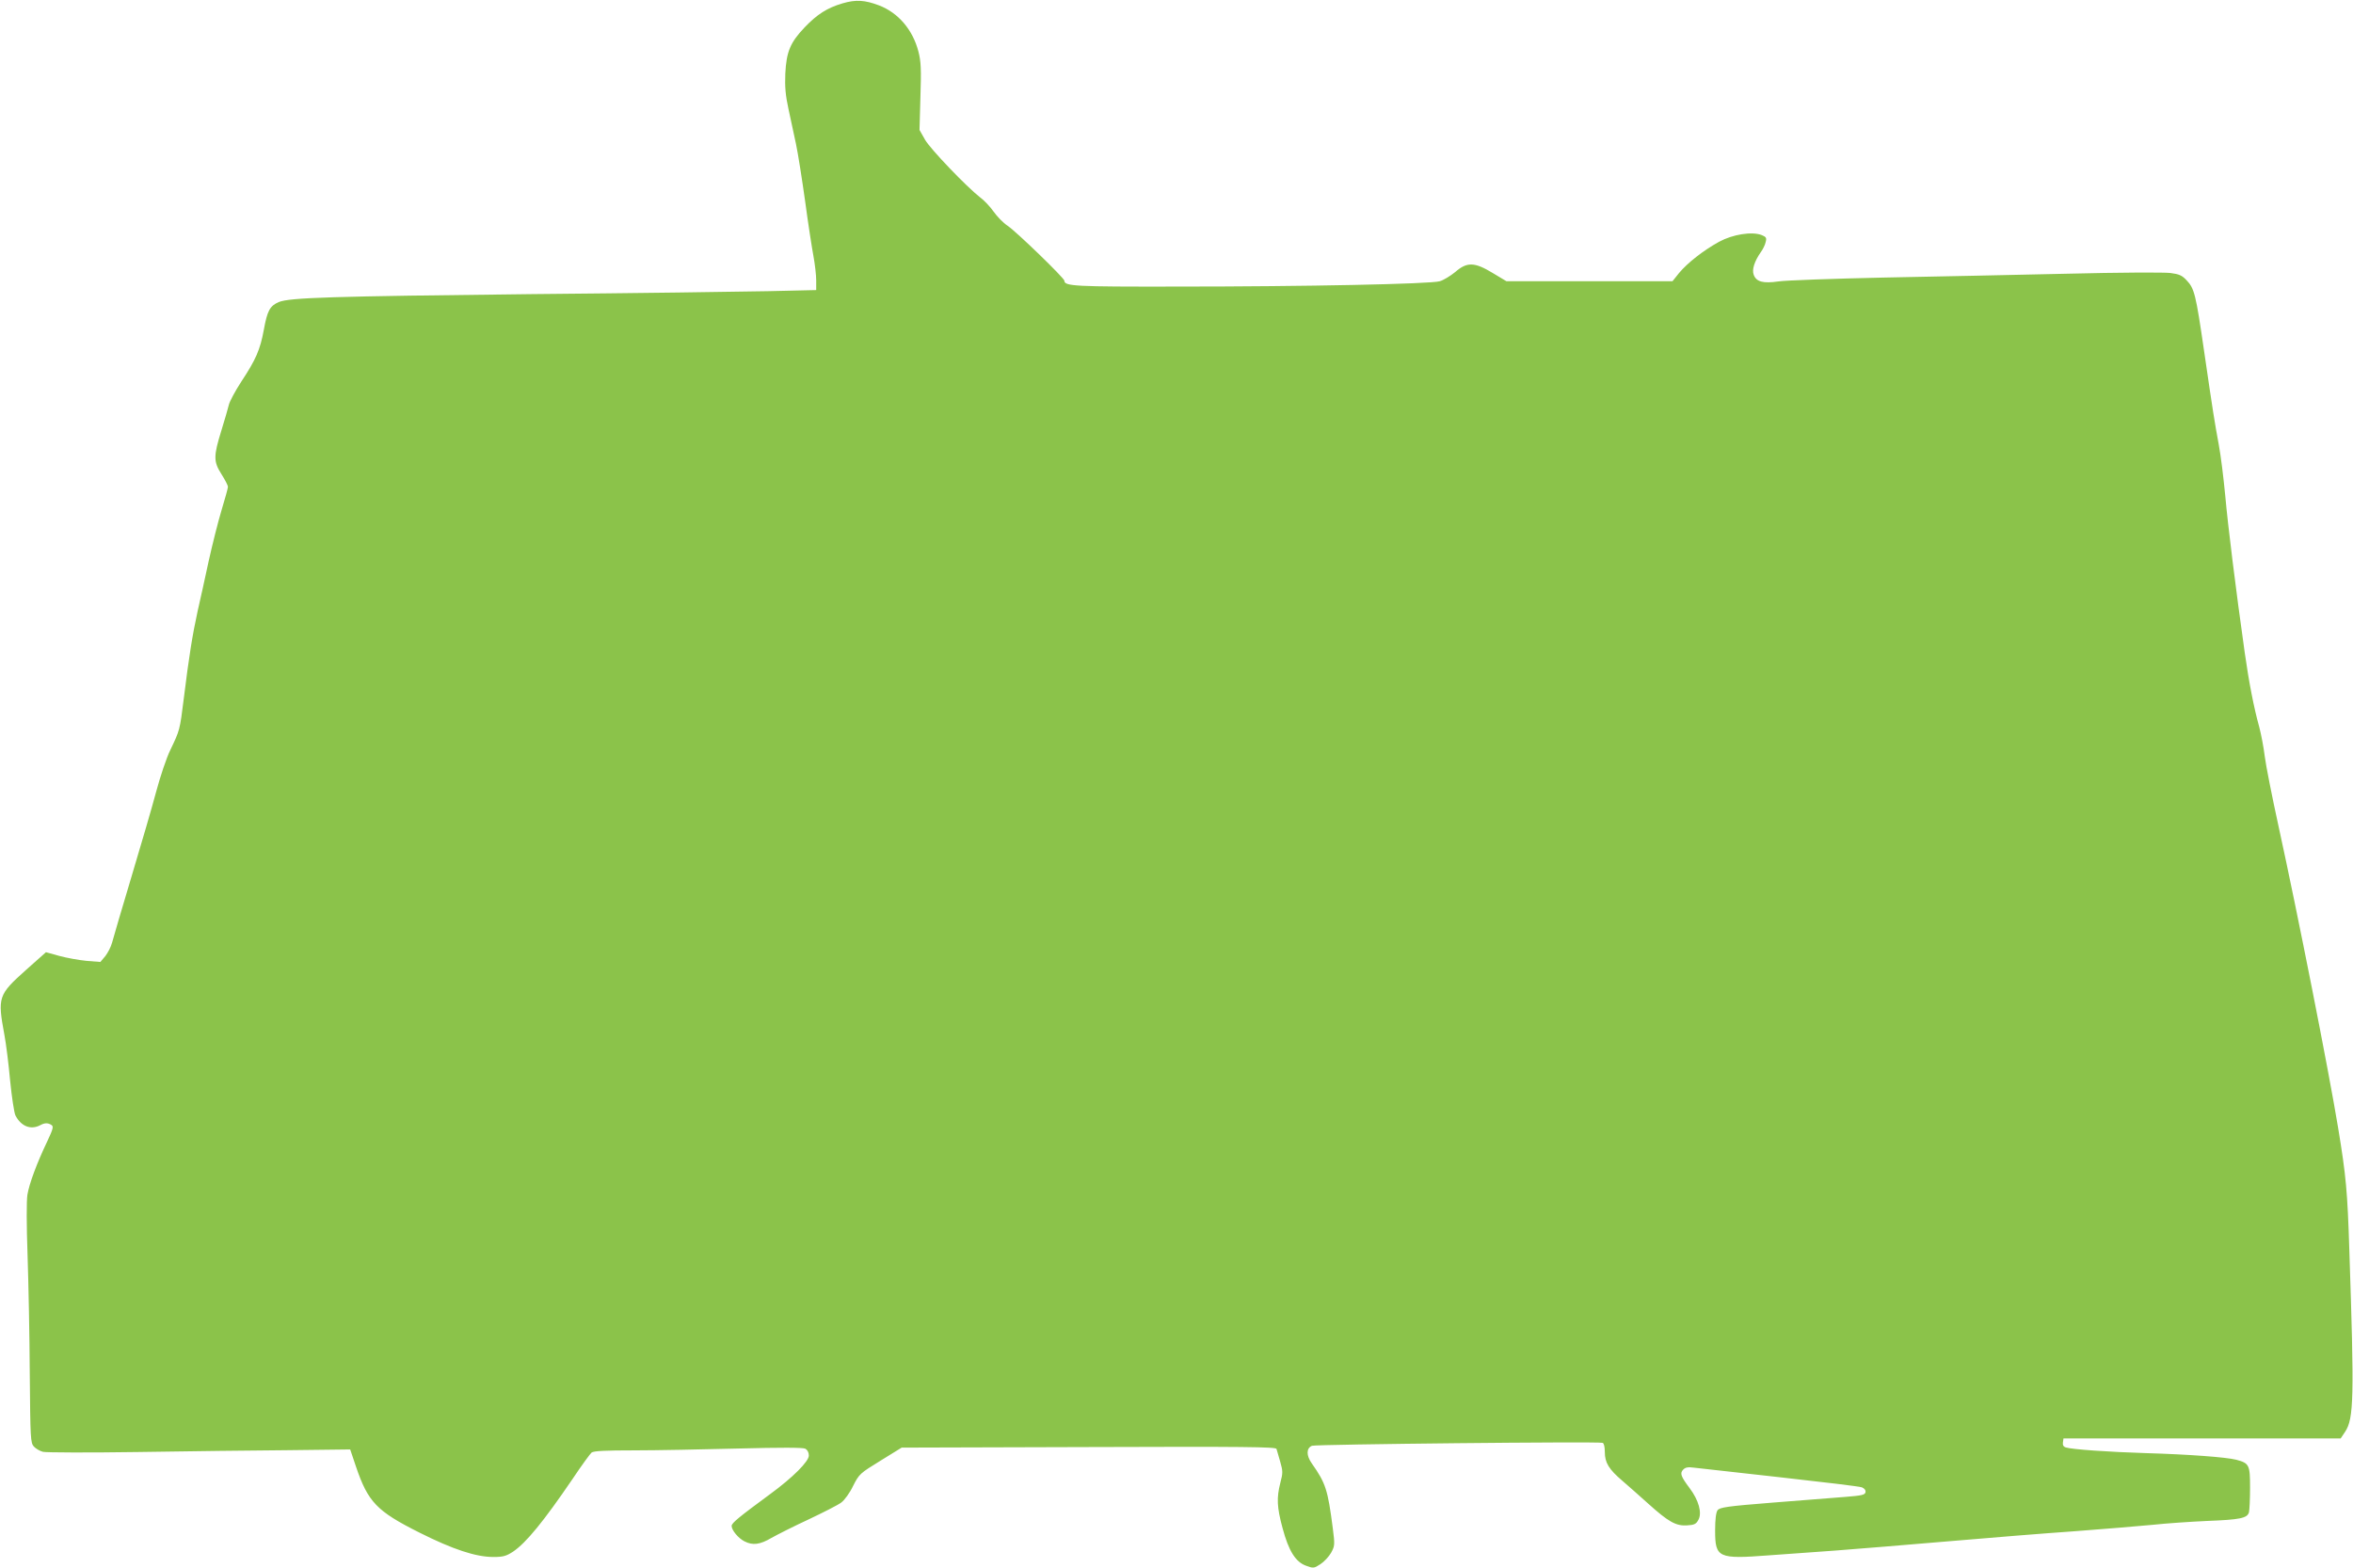
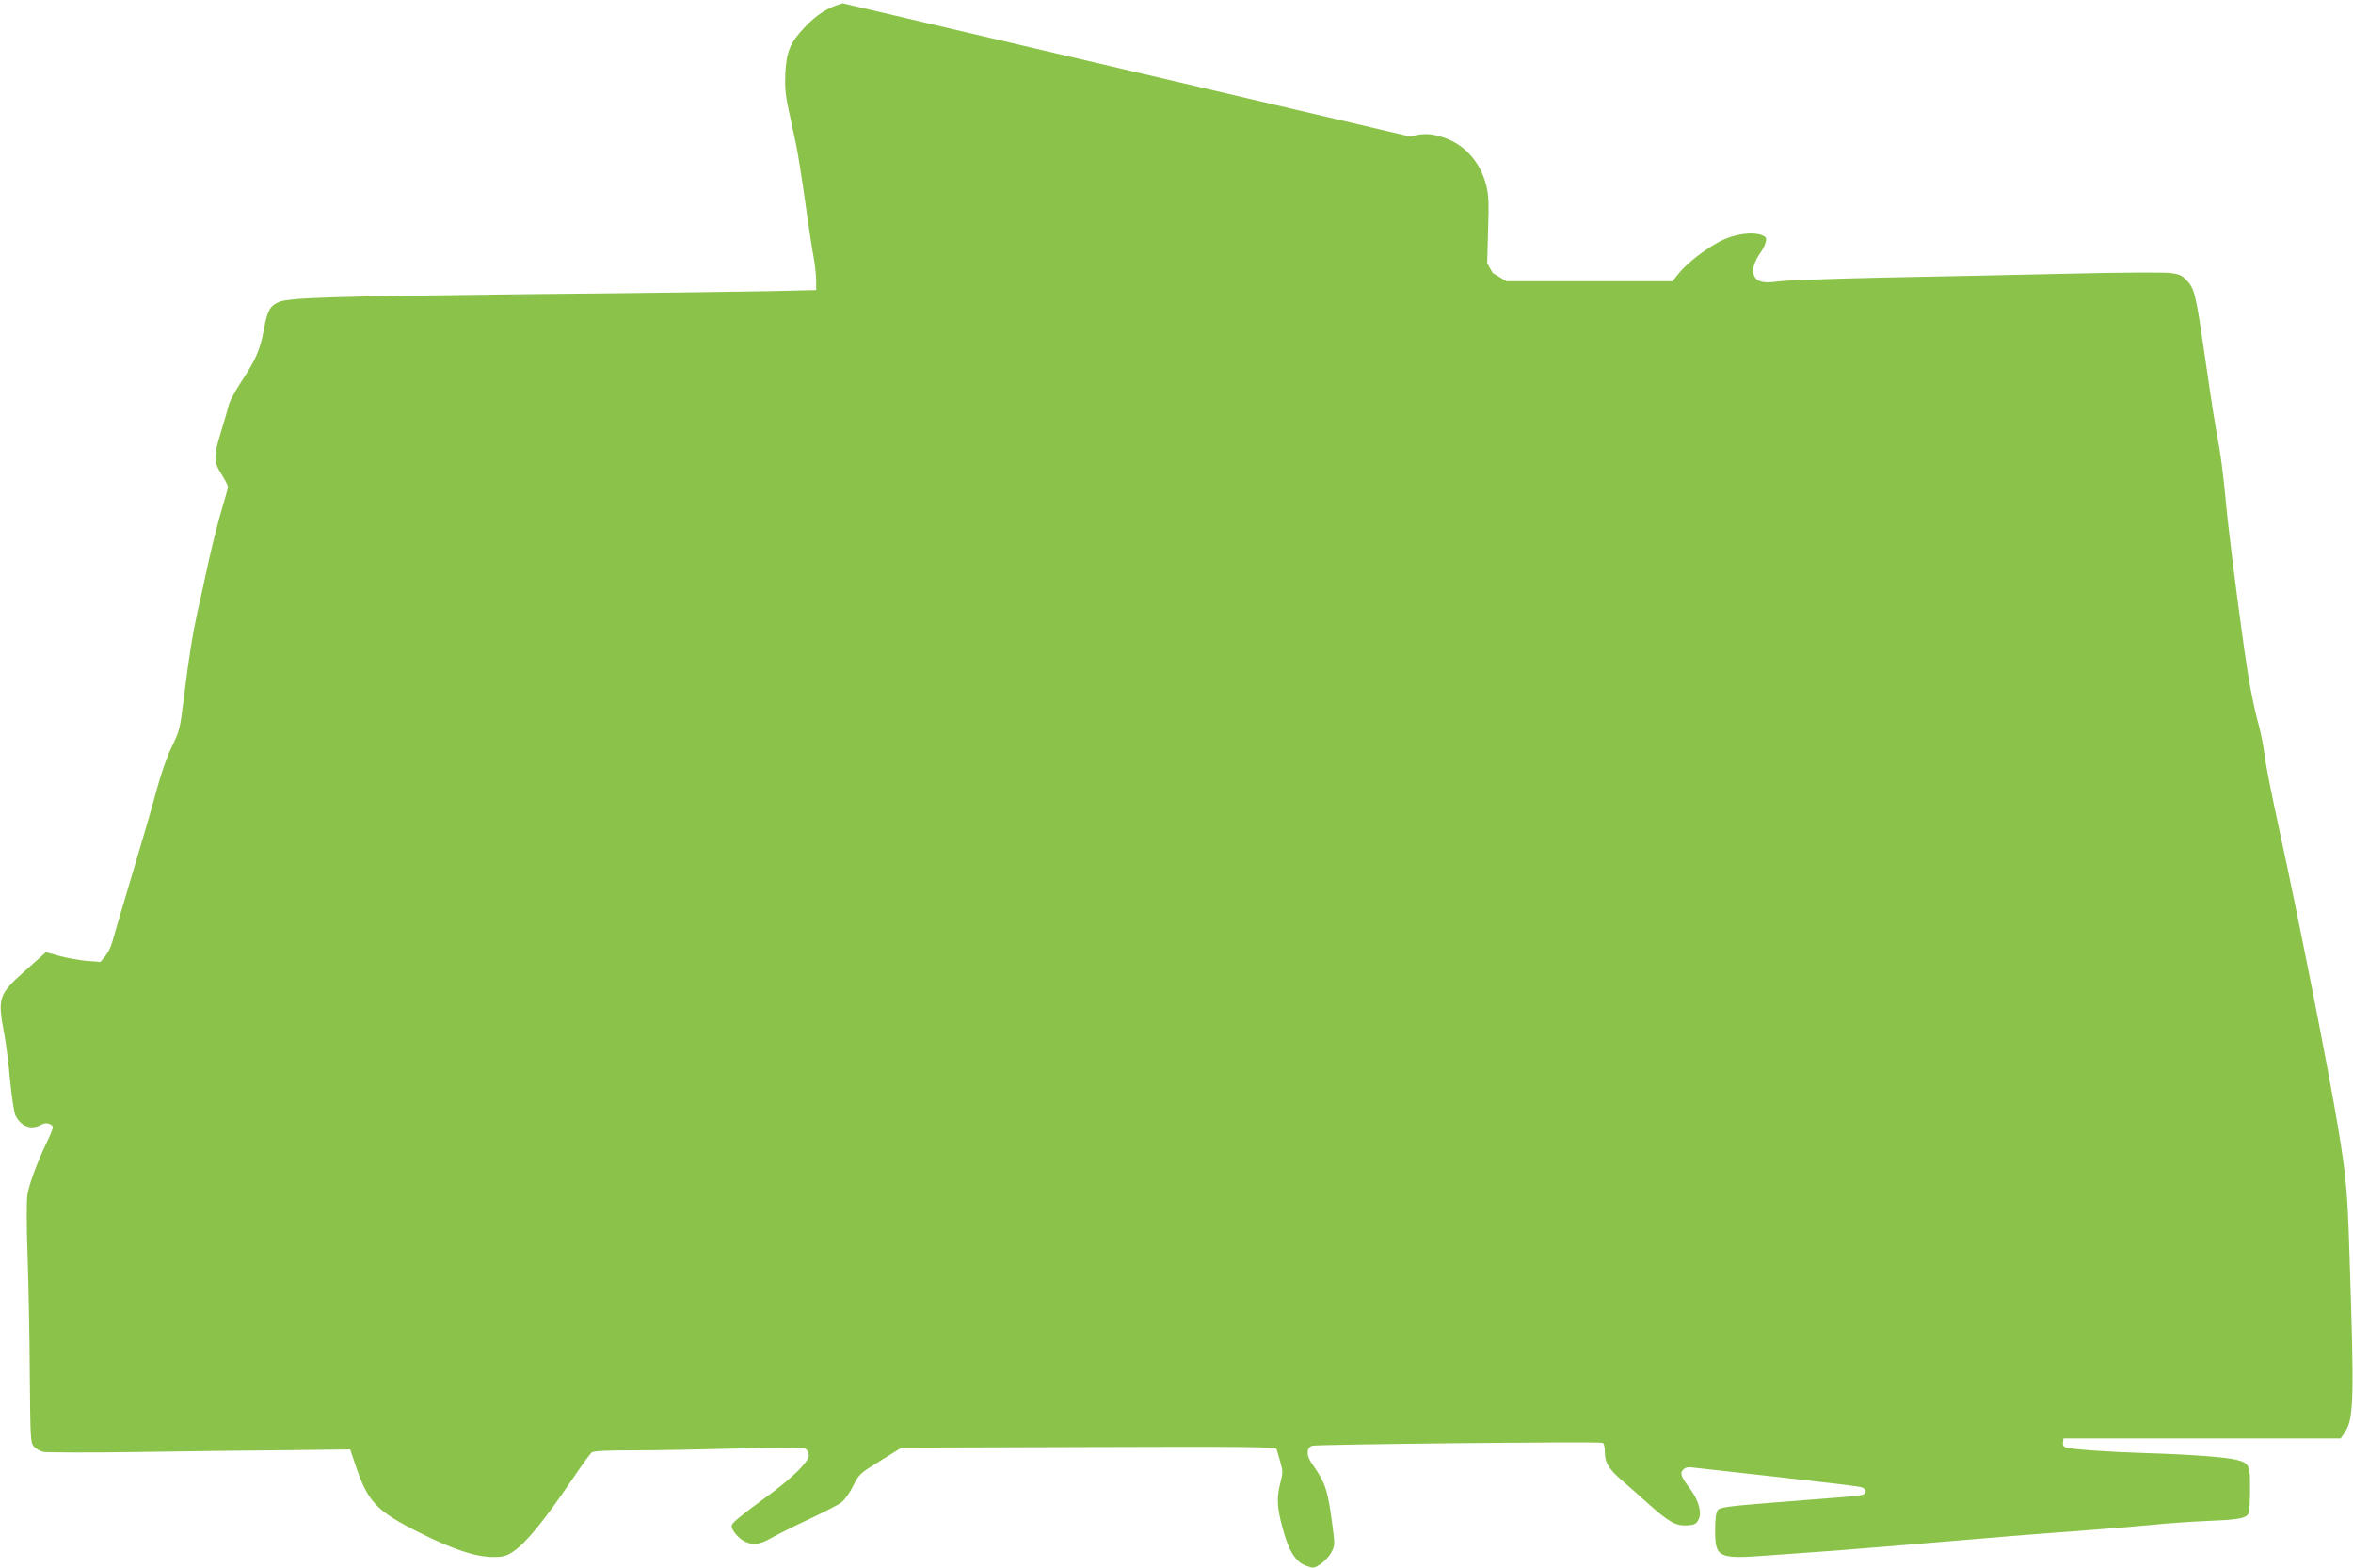
<svg xmlns="http://www.w3.org/2000/svg" version="1.0" width="1280pt" height="853pt" viewBox="0 0 1280 853" preserveAspectRatio="xMidYMid meet">
  <g transform="translate(0,853) scale(0.1,-0.1)" fill="#8bc34a" stroke="none">
-     <path d="M4584 8512 c-85 -25 -139 -60 -207 -131 -78 -82 -99 -132 -105 -251 -3 -72 1 -119 17 -192 12 -54 30 -140 41 -191 11 -51 33 -192 50 -313 16 -120 37 -254 45 -297 8 -43 15 -103 15 -132 l0 -53 -262 -6 c-145 -3 -724 -11 -1288 -16 -1089 -12 -1314 -19 -1373 -43 -49 -21 -63 -47 -82 -152 -20 -108 -43 -161 -123 -282 -33 -51 -63 -107 -67 -125 -4 -18 -23 -82 -41 -141 -43 -139 -43 -168 1 -237 19 -30 35 -61 35 -68 0 -8 -16 -65 -35 -128 -19 -63 -50 -187 -70 -277 -19 -89 -46 -211 -60 -272 -28 -128 -47 -246 -75 -473 -22 -177 -22 -174 -74 -283 -20 -41 -54 -142 -76 -224 -22 -83 -83 -292 -135 -465 -52 -173 -99 -334 -105 -357 -6 -23 -23 -56 -37 -74 l-27 -32 -76 6 c-41 4 -108 16 -148 27 l-72 20 -108 -96 c-152 -136 -156 -148 -118 -354 9 -47 23 -159 31 -248 9 -90 22 -176 29 -190 31 -60 84 -80 135 -53 24 13 41 14 61 1 12 -8 9 -21 -22 -87 -57 -119 -99 -232 -109 -293 -5 -33 -5 -164 1 -330 5 -151 11 -442 12 -647 3 -348 4 -372 22 -392 10 -11 33 -25 50 -29 17 -4 249 -5 516 -1 267 4 636 9 820 10 l335 4 31 -92 c66 -195 114 -244 345 -360 183 -92 308 -133 403 -133 53 0 70 5 107 29 71 48 166 164 324 396 48 72 95 136 103 143 12 9 74 12 231 12 119 0 373 5 565 10 233 6 354 6 367 -1 11 -6 19 -20 19 -37 0 -32 -86 -119 -212 -211 -167 -123 -208 -156 -208 -172 0 -23 36 -67 70 -84 45 -23 84 -18 147 19 32 18 123 64 203 101 80 38 159 78 176 91 18 13 47 53 65 91 33 65 37 68 149 137 l115 71 1018 3 c840 3 1018 1 1021 -10 2 -7 11 -38 20 -69 15 -52 15 -62 1 -115 -21 -82 -19 -133 12 -247 33 -124 71 -185 129 -205 38 -14 42 -14 77 9 20 13 46 41 58 62 20 37 21 43 9 135 -27 208 -38 243 -114 351 -31 44 -30 83 1 96 18 8 1556 24 1581 16 7 -2 12 -21 12 -50 0 -58 22 -94 96 -157 31 -27 94 -82 138 -122 112 -101 153 -124 213 -120 39 2 50 7 62 30 21 37 2 107 -48 173 -48 64 -54 81 -34 101 12 12 27 14 57 10 23 -3 232 -26 466 -52 234 -26 435 -50 448 -55 15 -6 22 -16 20 -27 -3 -14 -20 -18 -108 -25 -58 -5 -235 -19 -394 -31 -253 -20 -291 -26 -303 -42 -8 -12 -13 -49 -13 -110 0 -149 17 -156 293 -135 84 6 247 18 362 26 116 9 390 31 610 50 220 19 531 44 690 55 160 12 351 28 425 35 74 8 207 17 295 21 181 7 220 15 229 47 3 12 6 72 6 133 0 125 -4 134 -75 153 -56 14 -255 29 -490 36 -199 6 -403 20 -438 31 -12 4 -17 13 -15 27 l3 22 754 0 754 0 24 36 c48 72 50 187 23 989 -10 318 -18 405 -61 665 -51 310 -218 1155 -324 1640 -35 160 -69 331 -75 380 -6 50 -20 122 -30 160 -29 104 -56 242 -79 405 -49 347 -92 695 -106 854 -9 94 -24 218 -35 276 -24 130 -31 174 -80 510 -45 310 -53 341 -95 385 -25 27 -41 34 -89 40 -33 4 -285 3 -560 -4 -276 -6 -726 -16 -1001 -21 -275 -6 -532 -15 -571 -21 -83 -12 -120 -2 -134 36 -11 28 4 74 39 124 11 15 23 39 26 54 6 23 3 28 -21 38 -54 21 -158 4 -232 -36 -87 -48 -172 -115 -218 -170 l-36 -45 -452 0 -451 0 -75 45 c-99 60 -140 61 -204 5 -26 -21 -63 -44 -84 -50 -50 -15 -727 -29 -1429 -29 -557 -1 -613 2 -613 32 0 14 -261 267 -309 299 -23 15 -57 50 -76 77 -19 27 -52 62 -73 77 -73 57 -271 263 -300 314 l-30 53 5 181 c5 150 3 192 -11 246 -31 119 -110 211 -215 251 -77 29 -125 32 -197 11z" />
+     <path d="M4584 8512 c-85 -25 -139 -60 -207 -131 -78 -82 -99 -132 -105 -251 -3 -72 1 -119 17 -192 12 -54 30 -140 41 -191 11 -51 33 -192 50 -313 16 -120 37 -254 45 -297 8 -43 15 -103 15 -132 l0 -53 -262 -6 c-145 -3 -724 -11 -1288 -16 -1089 -12 -1314 -19 -1373 -43 -49 -21 -63 -47 -82 -152 -20 -108 -43 -161 -123 -282 -33 -51 -63 -107 -67 -125 -4 -18 -23 -82 -41 -141 -43 -139 -43 -168 1 -237 19 -30 35 -61 35 -68 0 -8 -16 -65 -35 -128 -19 -63 -50 -187 -70 -277 -19 -89 -46 -211 -60 -272 -28 -128 -47 -246 -75 -473 -22 -177 -22 -174 -74 -283 -20 -41 -54 -142 -76 -224 -22 -83 -83 -292 -135 -465 -52 -173 -99 -334 -105 -357 -6 -23 -23 -56 -37 -74 l-27 -32 -76 6 c-41 4 -108 16 -148 27 l-72 20 -108 -96 c-152 -136 -156 -148 -118 -354 9 -47 23 -159 31 -248 9 -90 22 -176 29 -190 31 -60 84 -80 135 -53 24 13 41 14 61 1 12 -8 9 -21 -22 -87 -57 -119 -99 -232 -109 -293 -5 -33 -5 -164 1 -330 5 -151 11 -442 12 -647 3 -348 4 -372 22 -392 10 -11 33 -25 50 -29 17 -4 249 -5 516 -1 267 4 636 9 820 10 l335 4 31 -92 c66 -195 114 -244 345 -360 183 -92 308 -133 403 -133 53 0 70 5 107 29 71 48 166 164 324 396 48 72 95 136 103 143 12 9 74 12 231 12 119 0 373 5 565 10 233 6 354 6 367 -1 11 -6 19 -20 19 -37 0 -32 -86 -119 -212 -211 -167 -123 -208 -156 -208 -172 0 -23 36 -67 70 -84 45 -23 84 -18 147 19 32 18 123 64 203 101 80 38 159 78 176 91 18 13 47 53 65 91 33 65 37 68 149 137 l115 71 1018 3 c840 3 1018 1 1021 -10 2 -7 11 -38 20 -69 15 -52 15 -62 1 -115 -21 -82 -19 -133 12 -247 33 -124 71 -185 129 -205 38 -14 42 -14 77 9 20 13 46 41 58 62 20 37 21 43 9 135 -27 208 -38 243 -114 351 -31 44 -30 83 1 96 18 8 1556 24 1581 16 7 -2 12 -21 12 -50 0 -58 22 -94 96 -157 31 -27 94 -82 138 -122 112 -101 153 -124 213 -120 39 2 50 7 62 30 21 37 2 107 -48 173 -48 64 -54 81 -34 101 12 12 27 14 57 10 23 -3 232 -26 466 -52 234 -26 435 -50 448 -55 15 -6 22 -16 20 -27 -3 -14 -20 -18 -108 -25 -58 -5 -235 -19 -394 -31 -253 -20 -291 -26 -303 -42 -8 -12 -13 -49 -13 -110 0 -149 17 -156 293 -135 84 6 247 18 362 26 116 9 390 31 610 50 220 19 531 44 690 55 160 12 351 28 425 35 74 8 207 17 295 21 181 7 220 15 229 47 3 12 6 72 6 133 0 125 -4 134 -75 153 -56 14 -255 29 -490 36 -199 6 -403 20 -438 31 -12 4 -17 13 -15 27 l3 22 754 0 754 0 24 36 c48 72 50 187 23 989 -10 318 -18 405 -61 665 -51 310 -218 1155 -324 1640 -35 160 -69 331 -75 380 -6 50 -20 122 -30 160 -29 104 -56 242 -79 405 -49 347 -92 695 -106 854 -9 94 -24 218 -35 276 -24 130 -31 174 -80 510 -45 310 -53 341 -95 385 -25 27 -41 34 -89 40 -33 4 -285 3 -560 -4 -276 -6 -726 -16 -1001 -21 -275 -6 -532 -15 -571 -21 -83 -12 -120 -2 -134 36 -11 28 4 74 39 124 11 15 23 39 26 54 6 23 3 28 -21 38 -54 21 -158 4 -232 -36 -87 -48 -172 -115 -218 -170 l-36 -45 -452 0 -451 0 -75 45 l-30 53 5 181 c5 150 3 192 -11 246 -31 119 -110 211 -215 251 -77 29 -125 32 -197 11z" />
  </g>
</svg>